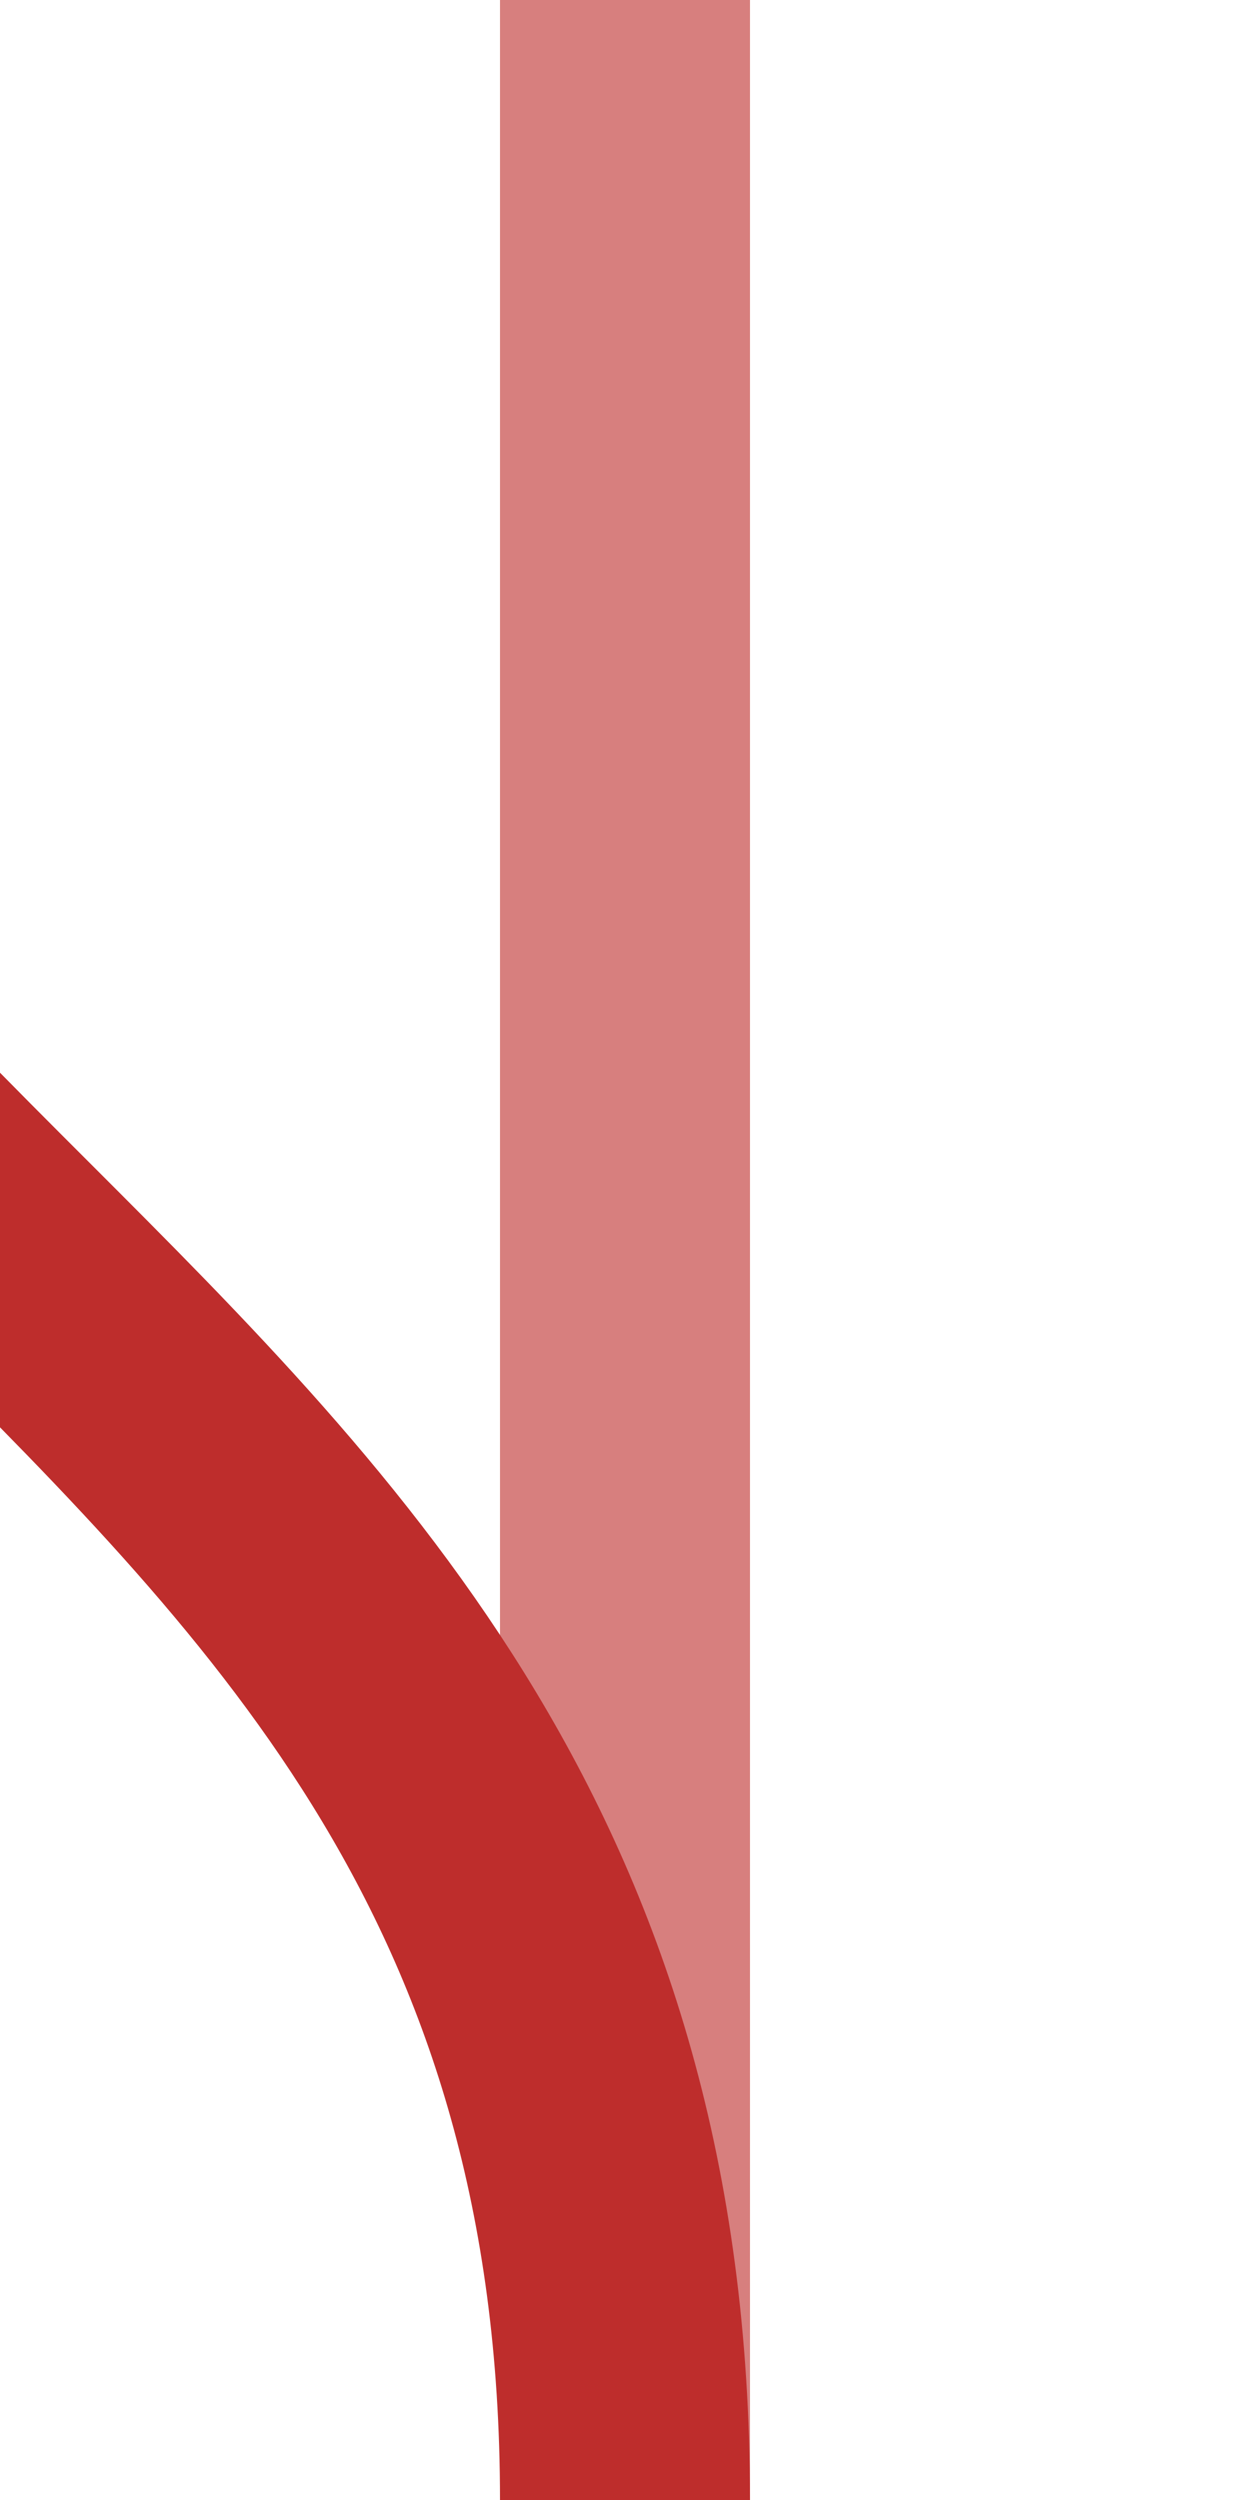
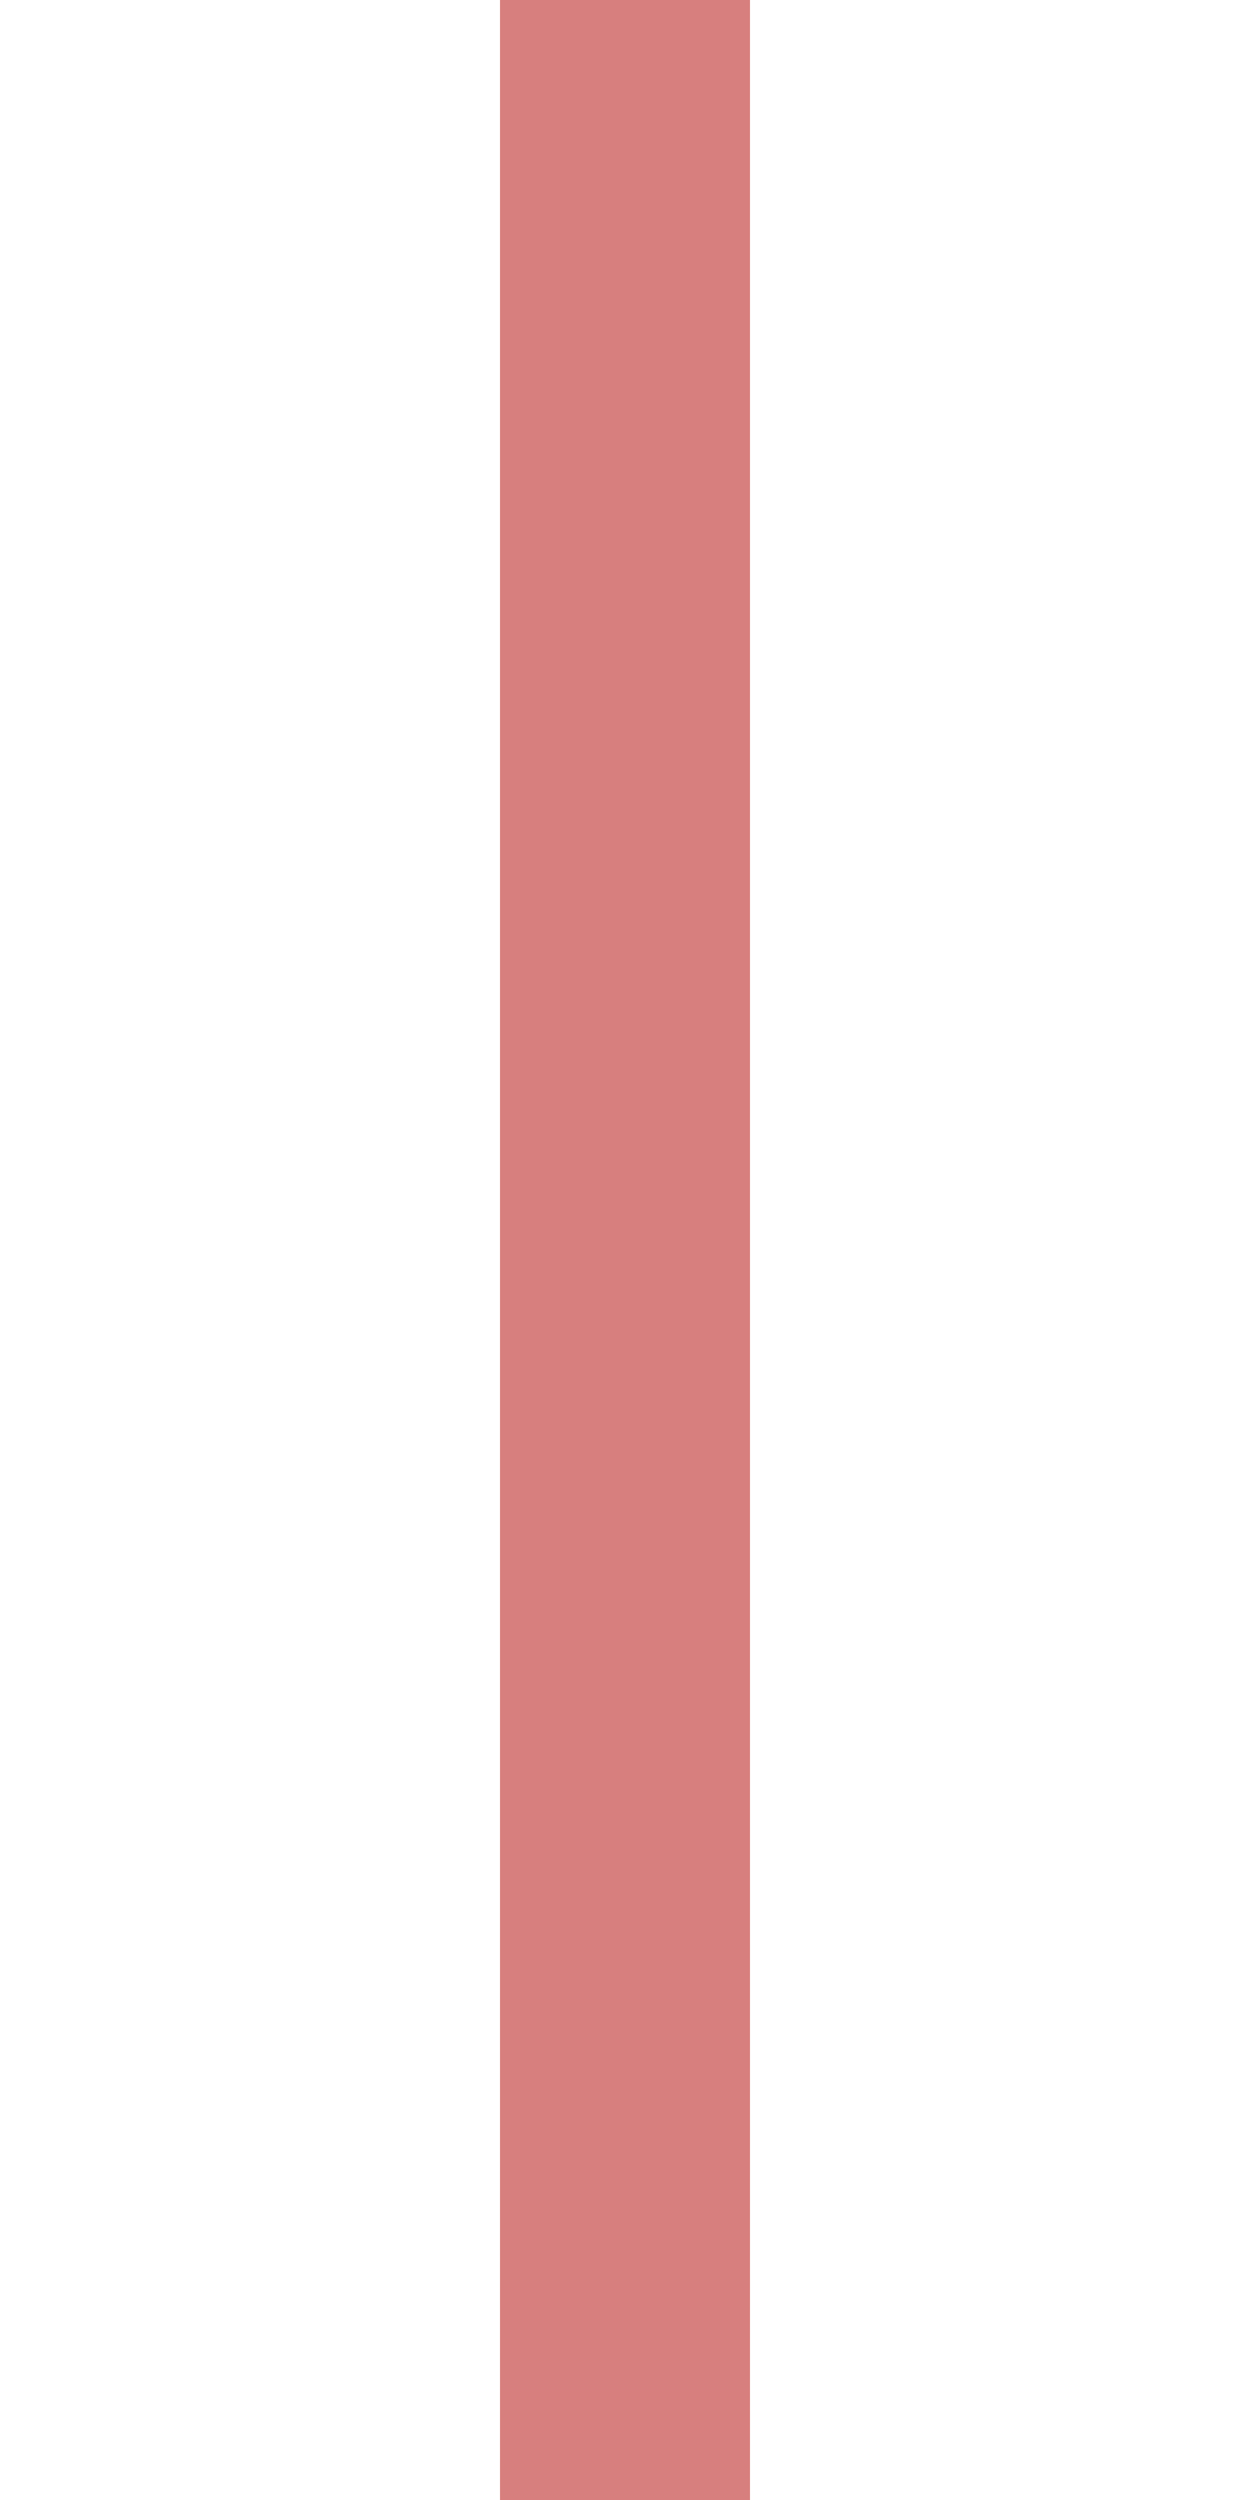
<svg xmlns="http://www.w3.org/2000/svg" width="250" height="500">
  <title>xndSHI2+r</title>
  <g stroke-width="50" fill="none">
    <path d="M 125,500 V 0" stroke="#d77f7e" />
-     <path d="M 125,500 C 125,250 -125,250 -125,0" stroke="#be2d2c" />
  </g>
</svg>